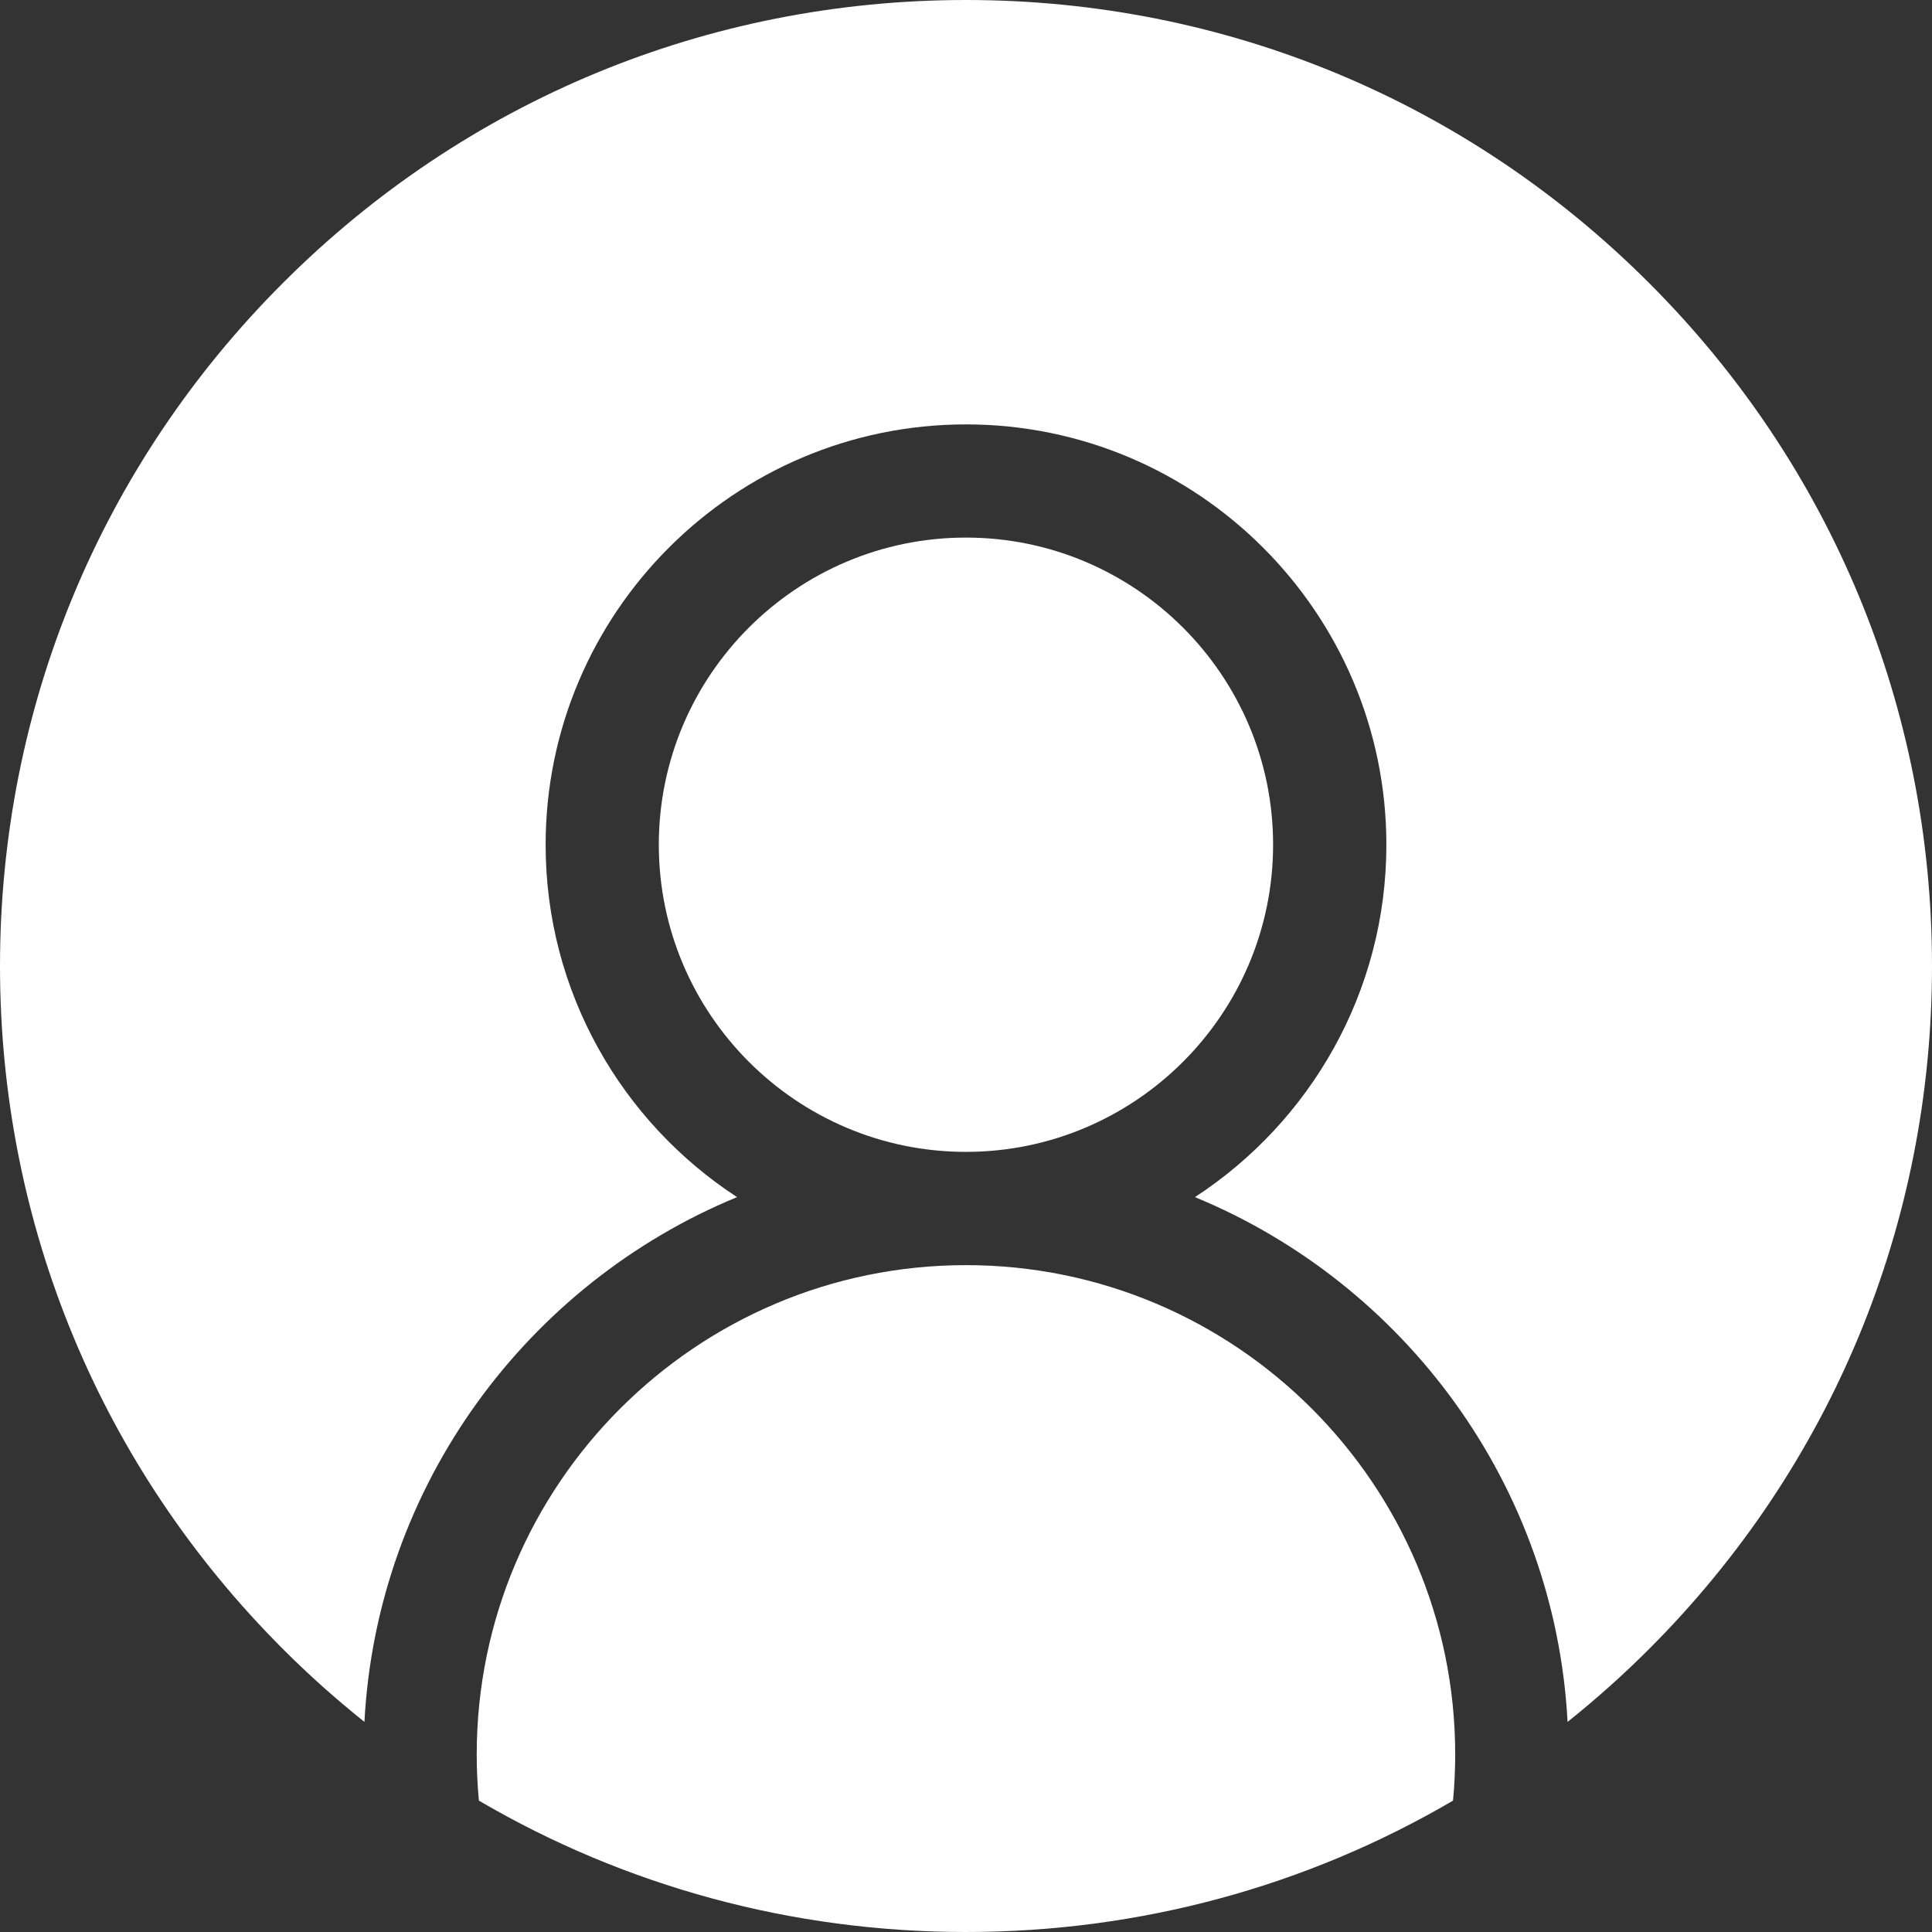
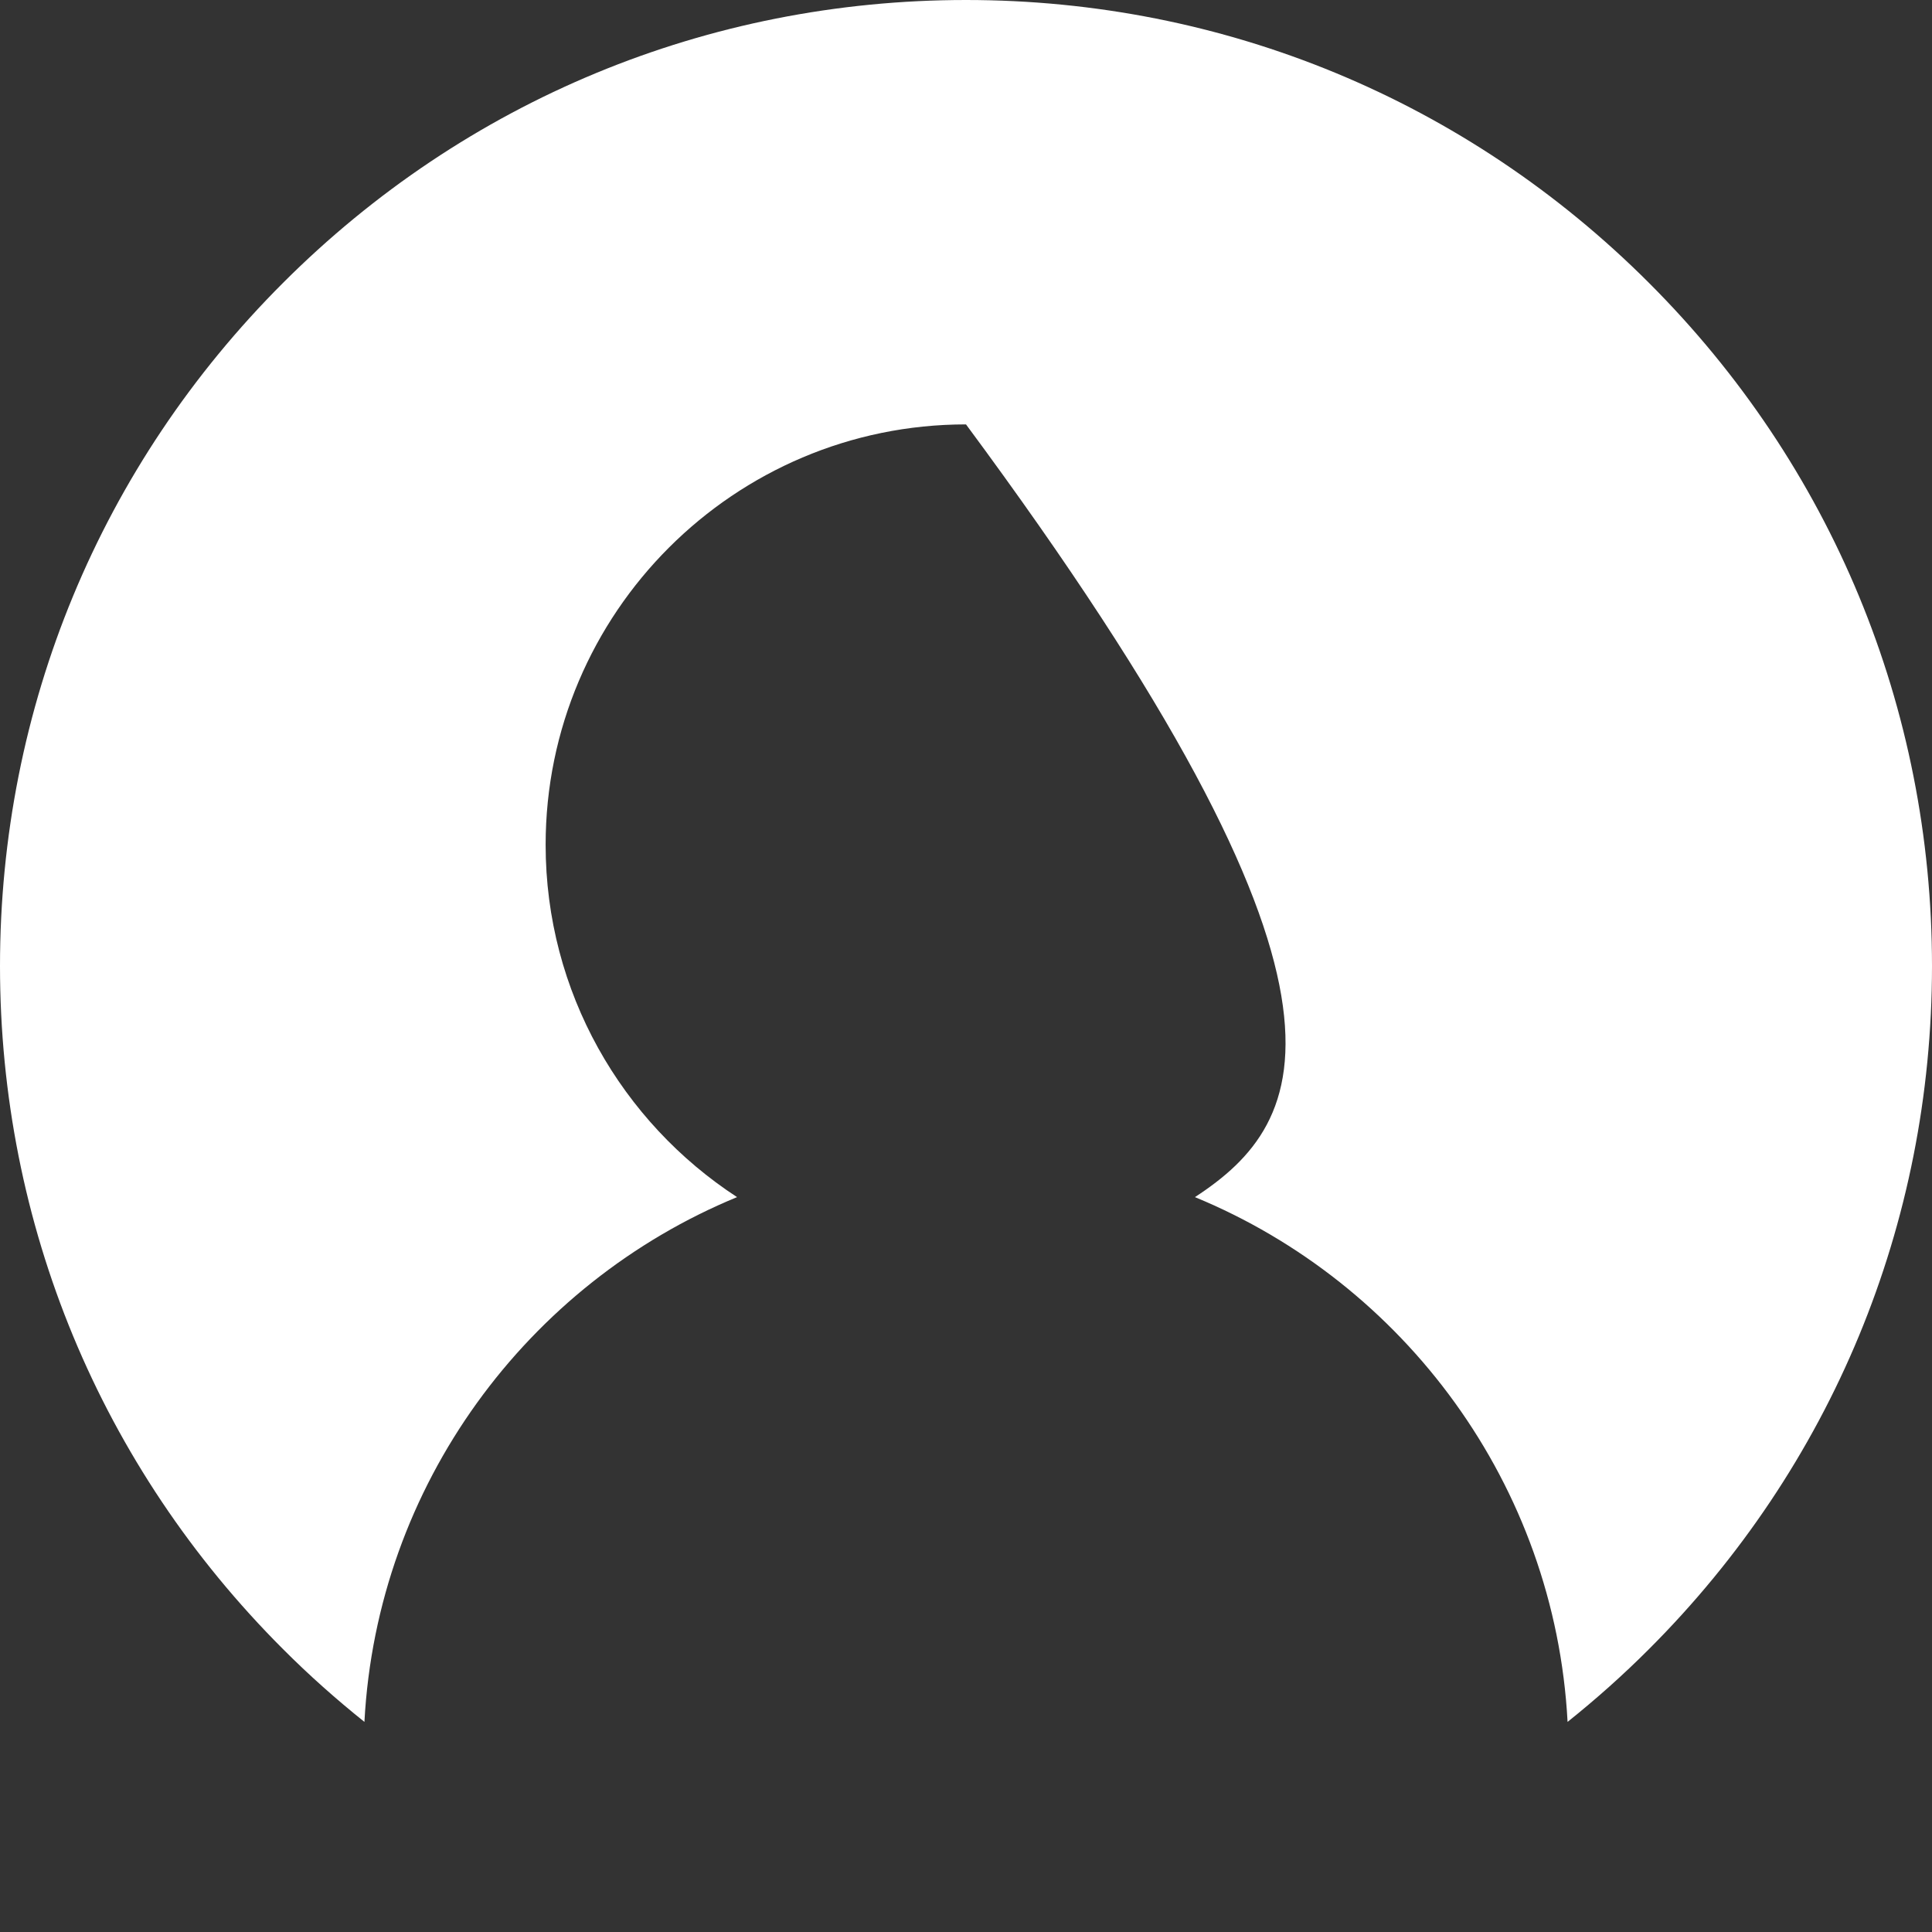
<svg xmlns="http://www.w3.org/2000/svg" width="24" height="24" viewBox="0 0 24 24" fill="none">
  <rect x="0" y="0" width="24" height="24" fill="#333333" stroke="none" />
  <g clip-path="url(#clip0_2528_19543)">
-     <path d="M11.999 15.716C8.648 15.716 5.922 18.442 5.922 21.794C5.922 21.987 5.931 22.179 5.949 22.368C7.766 23.432 9.839 24 11.999 24C14.16 24 16.233 23.432 18.05 22.368C18.068 22.179 18.077 21.987 18.077 21.794C18.077 18.442 15.351 15.716 11.999 15.716Z" fill="white" />
-     <path d="M20.485 3.515C18.219 1.248 15.205 0 12 0C8.795 0 5.781 1.248 3.515 3.515C1.248 5.781 0 8.795 0 12C0 15.205 1.248 18.219 3.515 20.485C3.837 20.808 4.176 21.109 4.527 21.39C4.684 18.444 6.554 15.944 9.156 14.871C7.726 13.939 6.778 12.325 6.778 10.494C6.778 7.614 9.121 5.272 12 5.272C14.879 5.272 17.222 7.614 17.222 10.494C17.222 12.325 16.274 13.939 14.844 14.871C17.446 15.944 19.316 18.444 19.473 21.39C19.824 21.109 20.163 20.808 20.485 20.485C22.752 18.219 24 15.205 24 12C24 8.795 22.752 5.781 20.485 3.515Z" fill="white" />
-     <path d="M15.815 10.493C15.815 8.389 14.103 6.678 11.999 6.678C9.895 6.678 8.184 8.389 8.184 10.493C8.184 12.597 9.895 14.309 11.999 14.309C14.103 14.309 15.815 12.597 15.815 10.493Z" fill="white" />
+     <path d="M20.485 3.515C18.219 1.248 15.205 0 12 0C8.795 0 5.781 1.248 3.515 3.515C1.248 5.781 0 8.795 0 12C0 15.205 1.248 18.219 3.515 20.485C3.837 20.808 4.176 21.109 4.527 21.39C4.684 18.444 6.554 15.944 9.156 14.871C7.726 13.939 6.778 12.325 6.778 10.494C6.778 7.614 9.121 5.272 12 5.272C17.222 12.325 16.274 13.939 14.844 14.871C17.446 15.944 19.316 18.444 19.473 21.39C19.824 21.109 20.163 20.808 20.485 20.485C22.752 18.219 24 15.205 24 12C24 8.795 22.752 5.781 20.485 3.515Z" fill="white" />
  </g>
  <defs>
    <clipPath id="clip0_2528_19543">
      <rect width="24" height="24" fill="white" />
    </clipPath>
  </defs>
</svg>